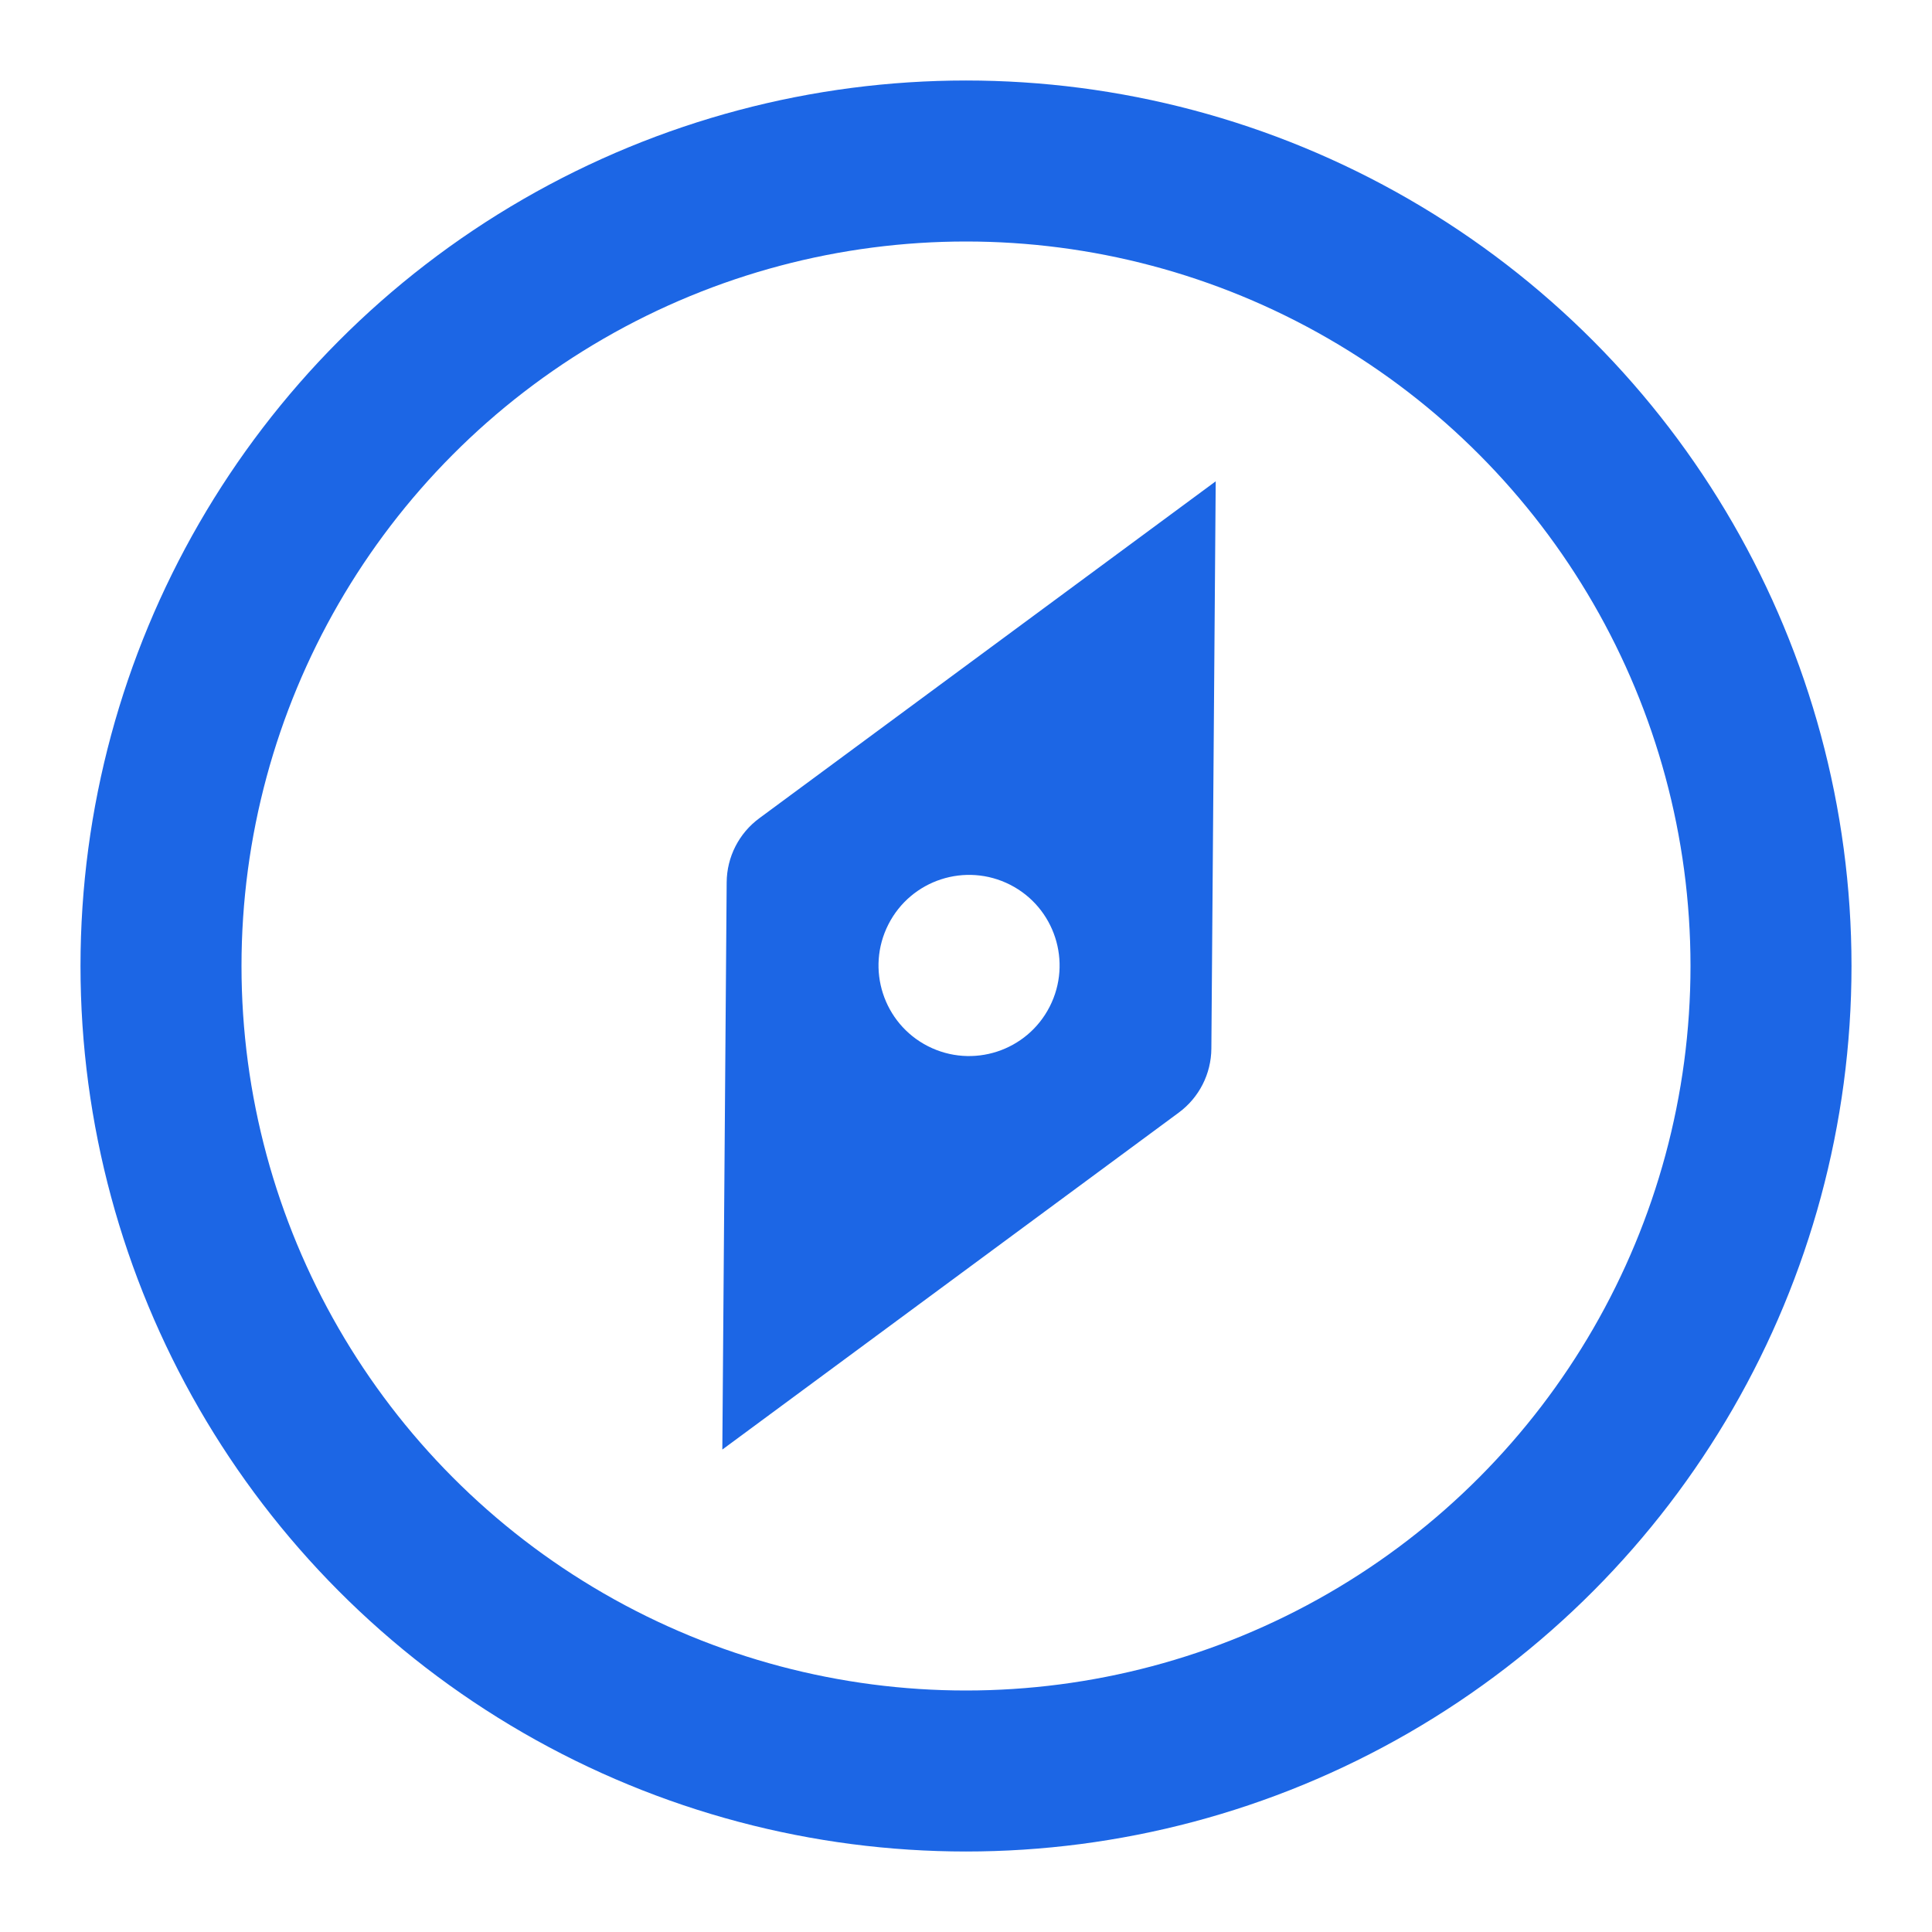
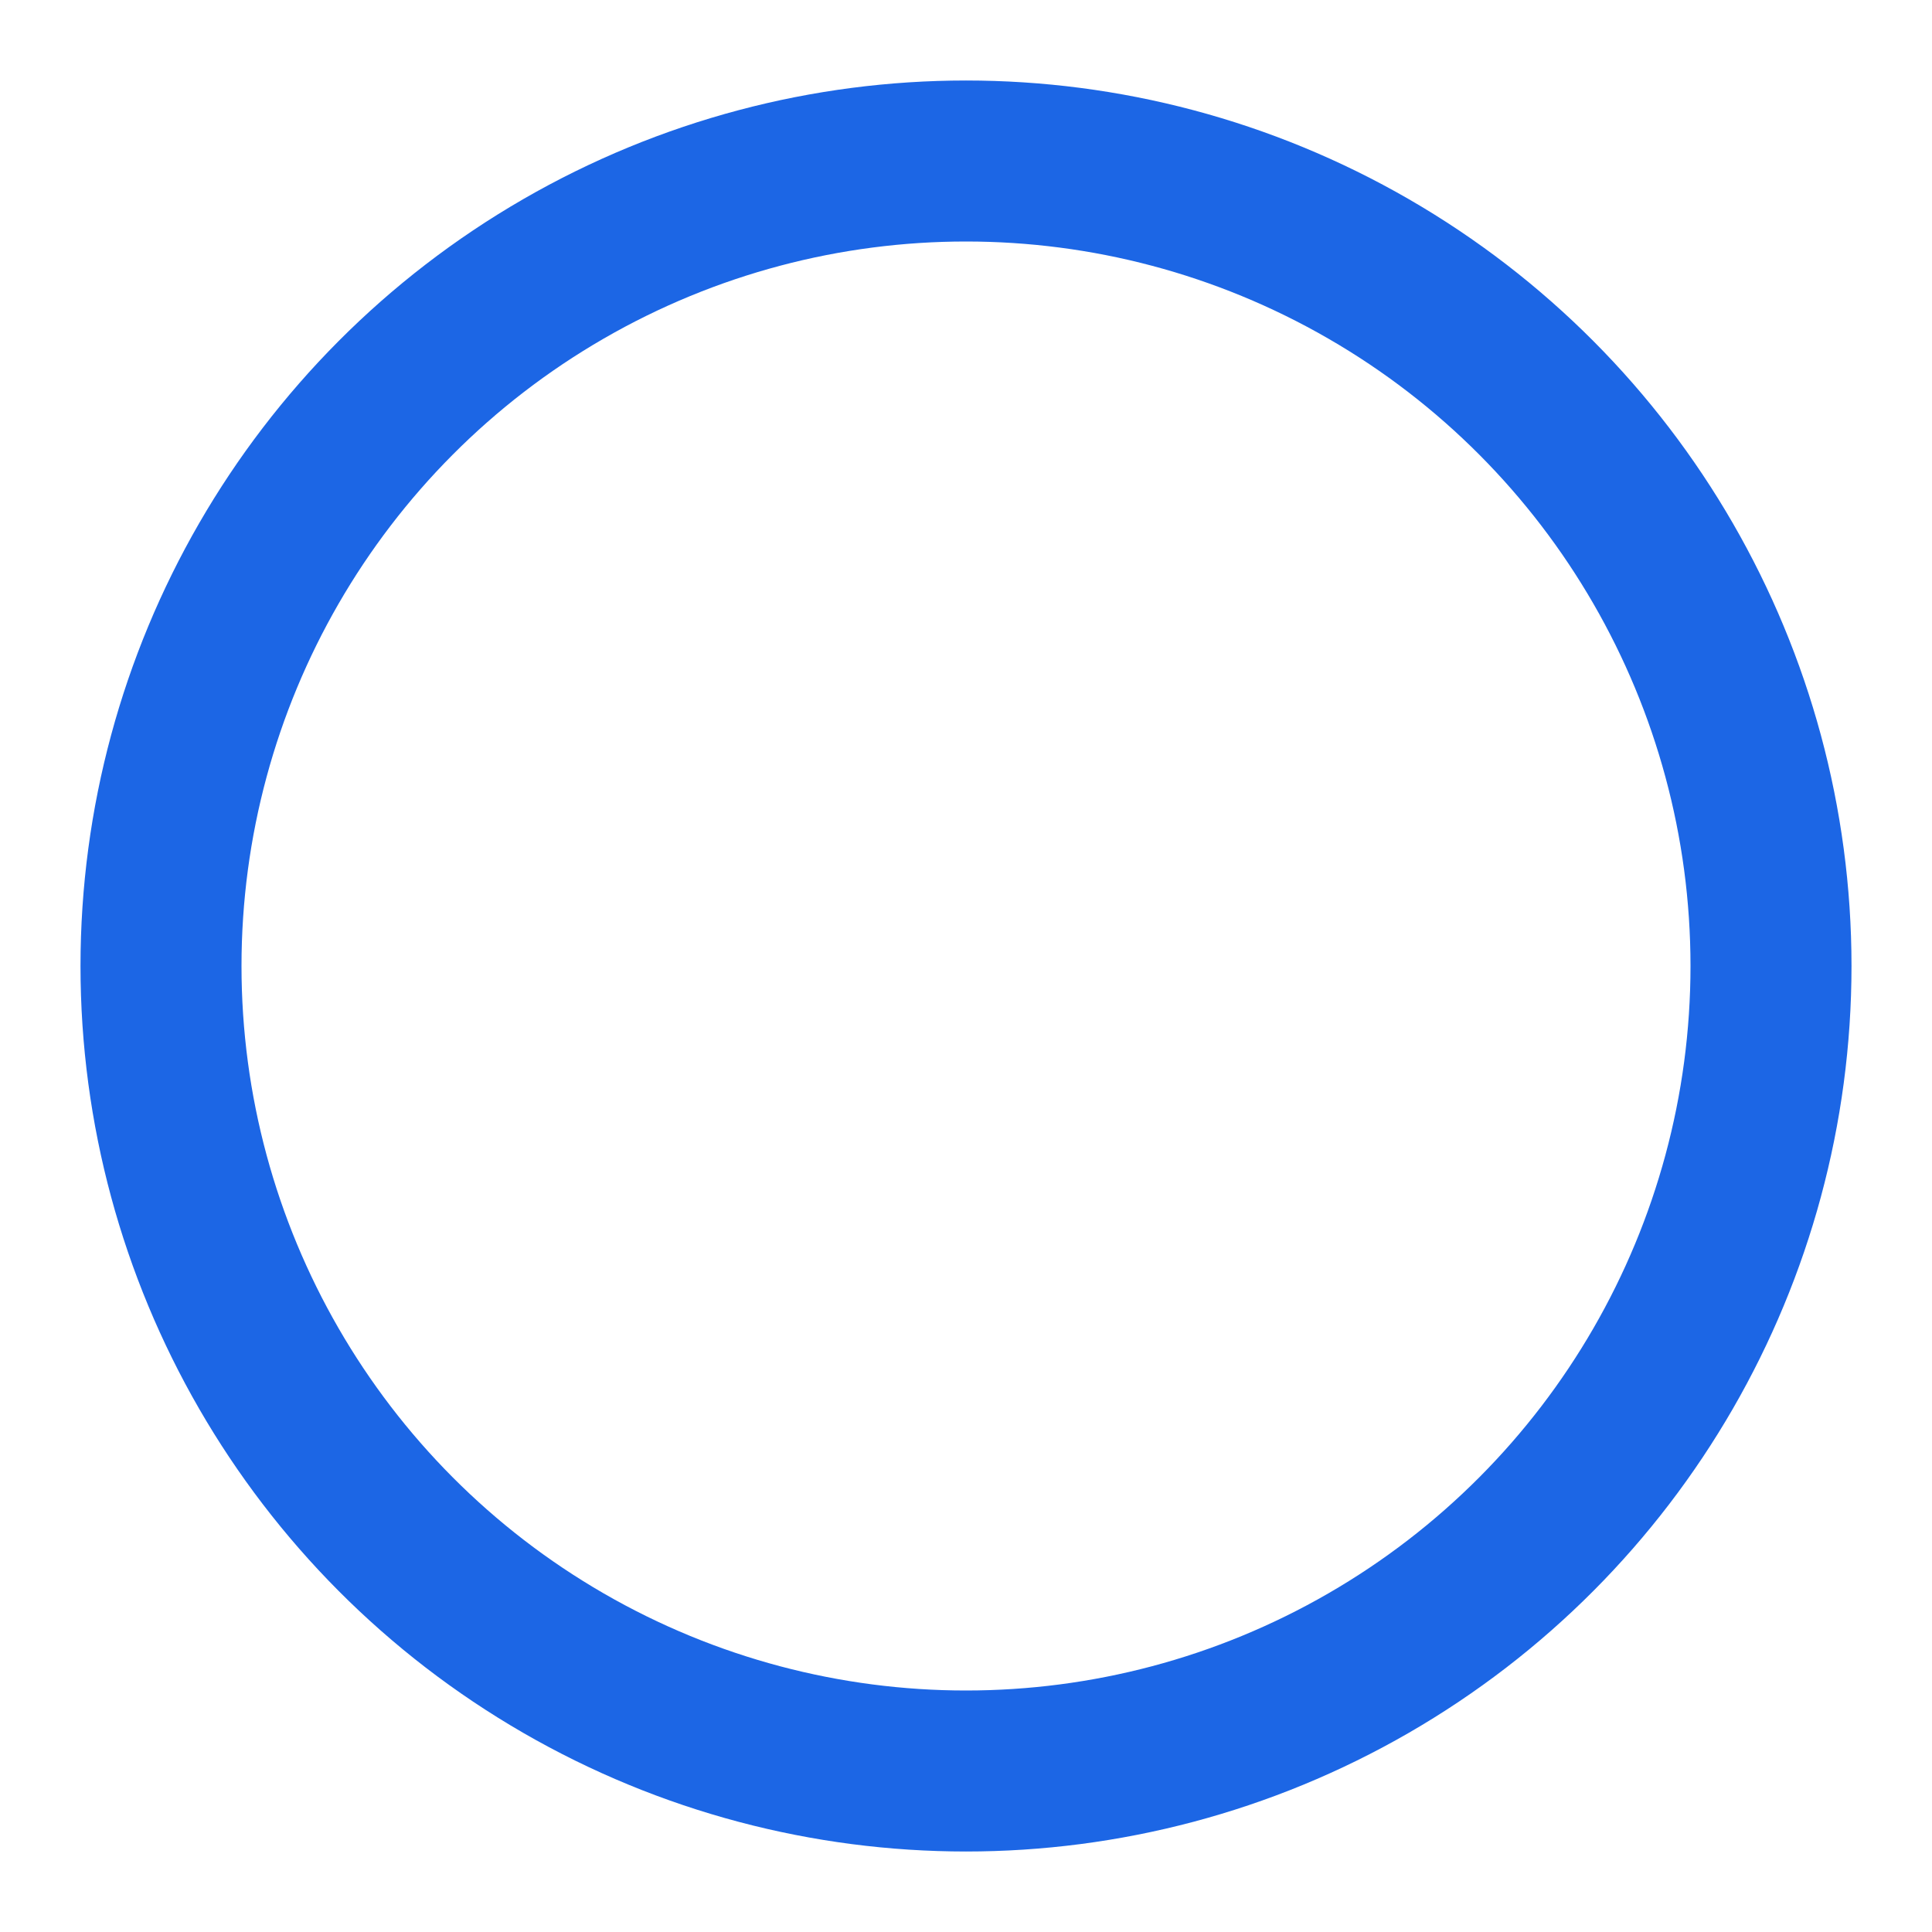
<svg xmlns="http://www.w3.org/2000/svg" width="24" height="24" viewBox="0 0 24 24" fill="none">
  <circle cx="12" cy="12" r="10" stroke="#1C66E5" stroke-width="2" />
-   <path fill-rule="evenodd" clip-rule="evenodd" d="M15.102 5.979L9.433 10.164C9.179 10.351 9.029 10.646 9.027 10.961L8.973 18.007L14.642 13.822C14.896 13.635 15.046 13.34 15.048 13.025L15.102 5.979ZM11.527 12.996C12.081 13.278 12.758 13.058 13.04 12.504C13.322 11.951 13.102 11.273 12.549 10.991C11.995 10.709 11.318 10.929 11.036 11.483C10.754 12.036 10.974 12.714 11.527 12.996Z" fill="#1C66E5" />
</svg>